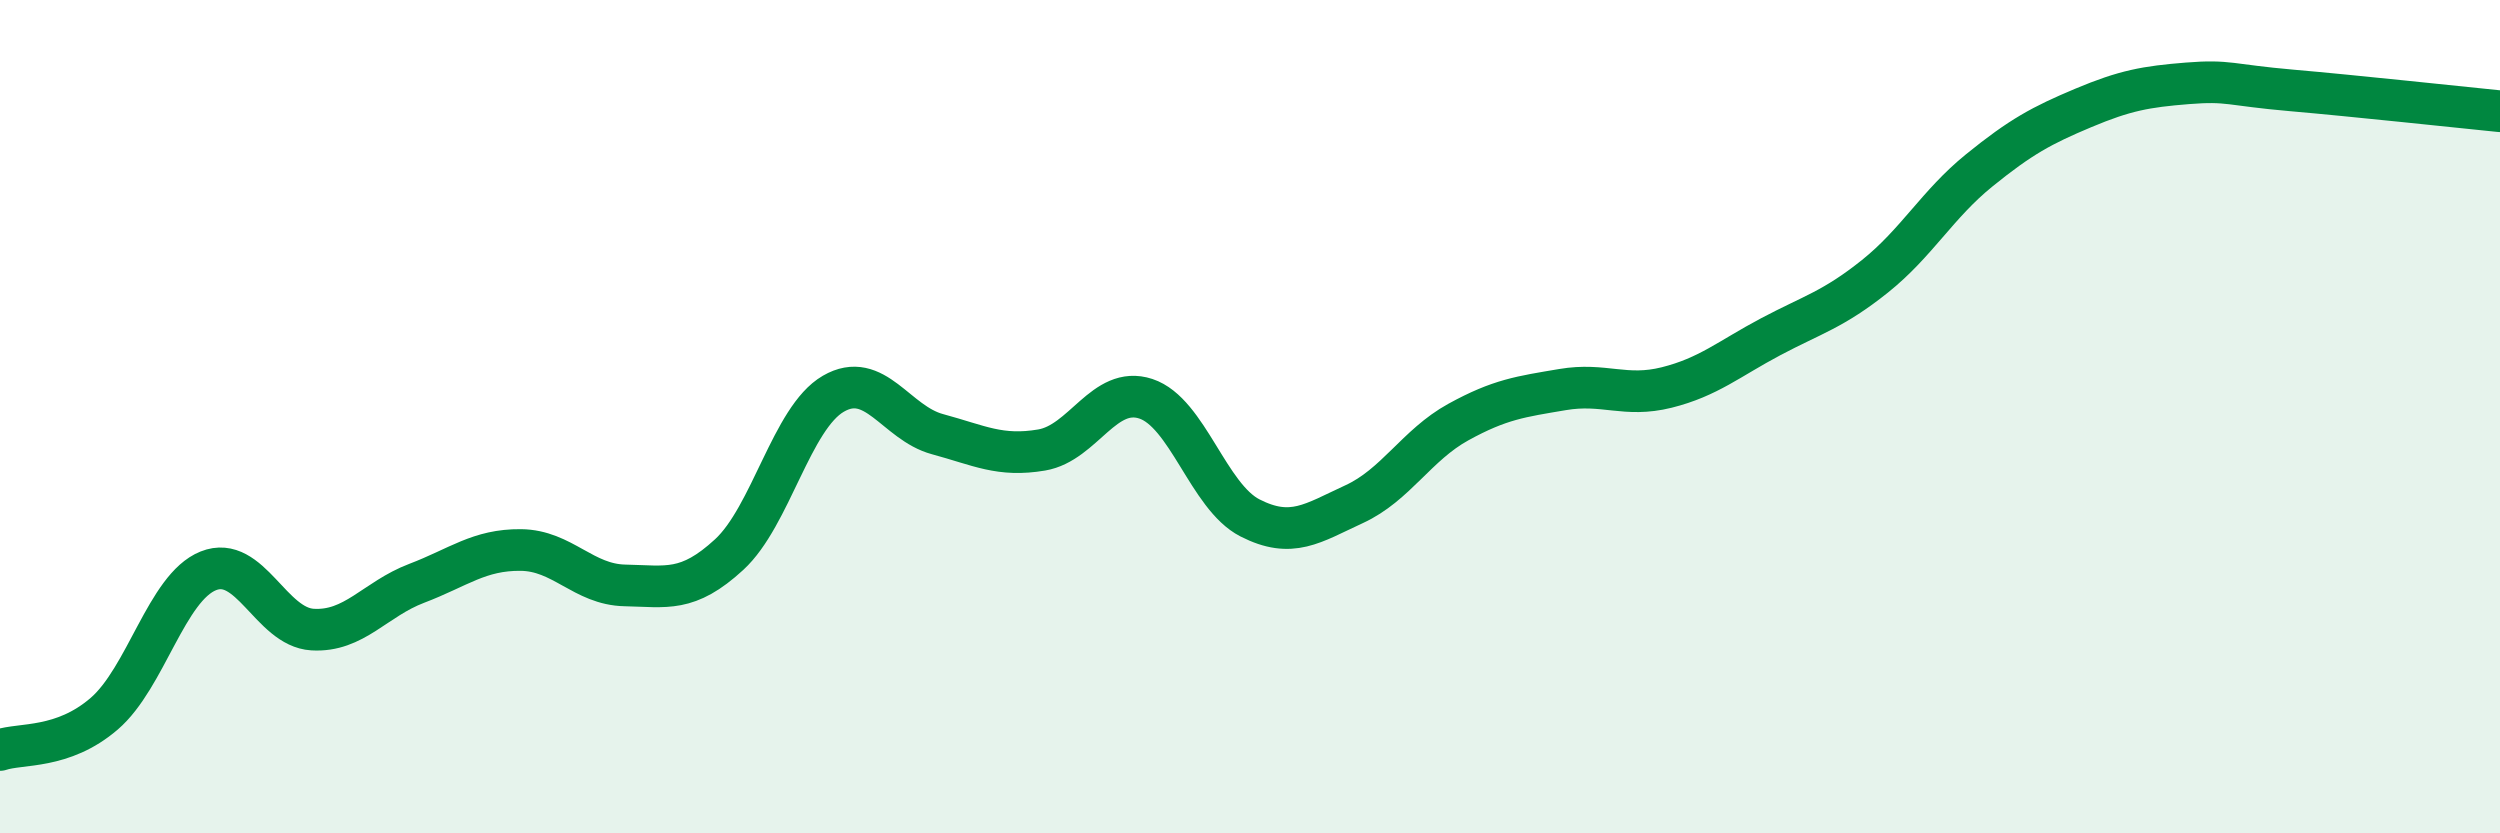
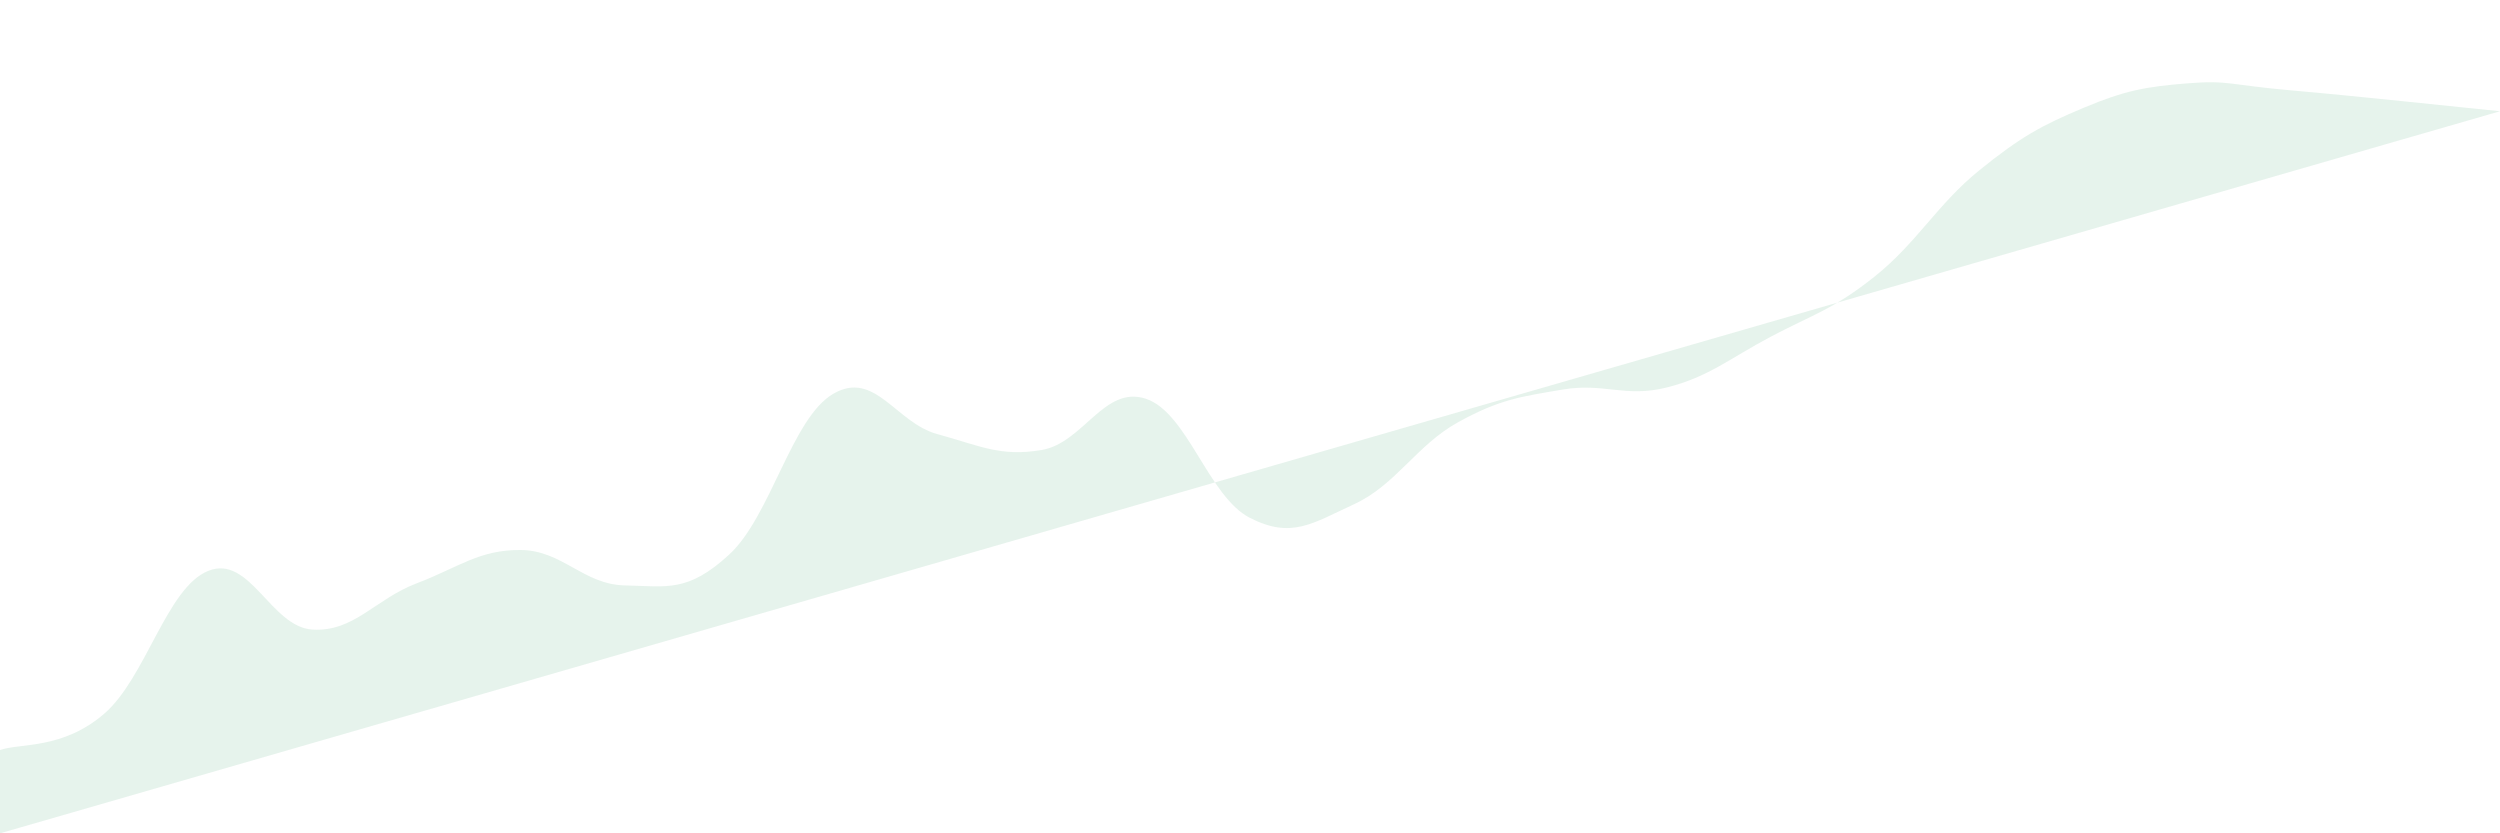
<svg xmlns="http://www.w3.org/2000/svg" width="60" height="20" viewBox="0 0 60 20">
-   <path d="M 0,18 C 0.5,17.83 1.5,17.99 2.5,17.13 C 3.5,16.27 4,14.1 5,13.7 C 6,13.3 6.5,15.05 7.5,15.11 C 8.5,15.17 9,14.38 10,14 C 11,13.62 11.5,13.19 12.5,13.2 C 13.5,13.21 14,14.03 15,14.05 C 16,14.07 16.5,14.23 17.5,13.31 C 18.5,12.39 19,10.03 20,9.45 C 21,8.87 21.5,10.15 22.5,10.42 C 23.5,10.69 24,10.97 25,10.8 C 26,10.63 26.5,9.24 27.5,9.57 C 28.5,9.9 29,11.92 30,12.43 C 31,12.94 31.5,12.56 32.5,12.1 C 33.5,11.64 34,10.68 35,10.13 C 36,9.58 36.5,9.52 37.5,9.35 C 38.5,9.18 39,9.55 40,9.3 C 41,9.05 41.5,8.61 42.5,8.08 C 43.5,7.55 44,7.43 45,6.63 C 46,5.83 46.5,4.9 47.5,4.09 C 48.5,3.28 49,3.01 50,2.59 C 51,2.17 51.5,2.08 52.5,2 C 53.5,1.92 53.5,2.04 55,2.17 C 56.5,2.3 59,2.57 60,2.67L60 20L0 20Z" fill="#008740" opacity="0.1" stroke-linecap="round" stroke-linejoin="round" />
-   <path d="M 0,18 C 0.5,17.83 1.5,17.99 2.5,17.13 C 3.5,16.27 4,14.1 5,13.7 C 6,13.3 6.5,15.05 7.5,15.11 C 8.5,15.17 9,14.38 10,14 C 11,13.62 11.5,13.19 12.5,13.2 C 13.5,13.21 14,14.03 15,14.05 C 16,14.07 16.5,14.23 17.5,13.31 C 18.5,12.39 19,10.03 20,9.45 C 21,8.87 21.5,10.15 22.5,10.42 C 23.5,10.69 24,10.97 25,10.8 C 26,10.63 26.5,9.24 27.5,9.57 C 28.5,9.9 29,11.92 30,12.43 C 31,12.94 31.5,12.56 32.5,12.1 C 33.5,11.64 34,10.68 35,10.13 C 36,9.58 36.5,9.52 37.5,9.35 C 38.5,9.18 39,9.55 40,9.3 C 41,9.05 41.5,8.61 42.5,8.08 C 43.5,7.55 44,7.43 45,6.63 C 46,5.83 46.5,4.9 47.5,4.09 C 48.5,3.28 49,3.01 50,2.59 C 51,2.17 51.5,2.08 52.5,2 C 53.5,1.92 53.5,2.04 55,2.17 C 56.5,2.3 59,2.57 60,2.67" stroke="#008740" stroke-width="1" fill="none" stroke-linecap="round" stroke-linejoin="round" />
+   <path d="M 0,18 C 0.5,17.83 1.5,17.99 2.5,17.13 C 3.5,16.27 4,14.1 5,13.7 C 6,13.3 6.5,15.05 7.5,15.11 C 8.5,15.17 9,14.38 10,14 C 11,13.62 11.5,13.19 12.5,13.2 C 13.5,13.21 14,14.03 15,14.05 C 16,14.07 16.5,14.23 17.5,13.31 C 18.5,12.39 19,10.03 20,9.45 C 21,8.87 21.5,10.15 22.5,10.42 C 23.5,10.69 24,10.97 25,10.8 C 26,10.63 26.5,9.24 27.5,9.57 C 28.5,9.9 29,11.92 30,12.43 C 31,12.94 31.5,12.56 32.5,12.1 C 33.5,11.64 34,10.68 35,10.13 C 36,9.58 36.5,9.52 37.5,9.35 C 38.5,9.18 39,9.55 40,9.3 C 41,9.05 41.5,8.61 42.5,8.08 C 43.5,7.55 44,7.43 45,6.63 C 46,5.83 46.5,4.9 47.5,4.09 C 48.5,3.28 49,3.01 50,2.59 C 51,2.17 51.5,2.08 52.5,2 C 53.5,1.92 53.5,2.04 55,2.17 C 56.5,2.3 59,2.57 60,2.67L0 20Z" fill="#008740" opacity="0.1" stroke-linecap="round" stroke-linejoin="round" />
</svg>